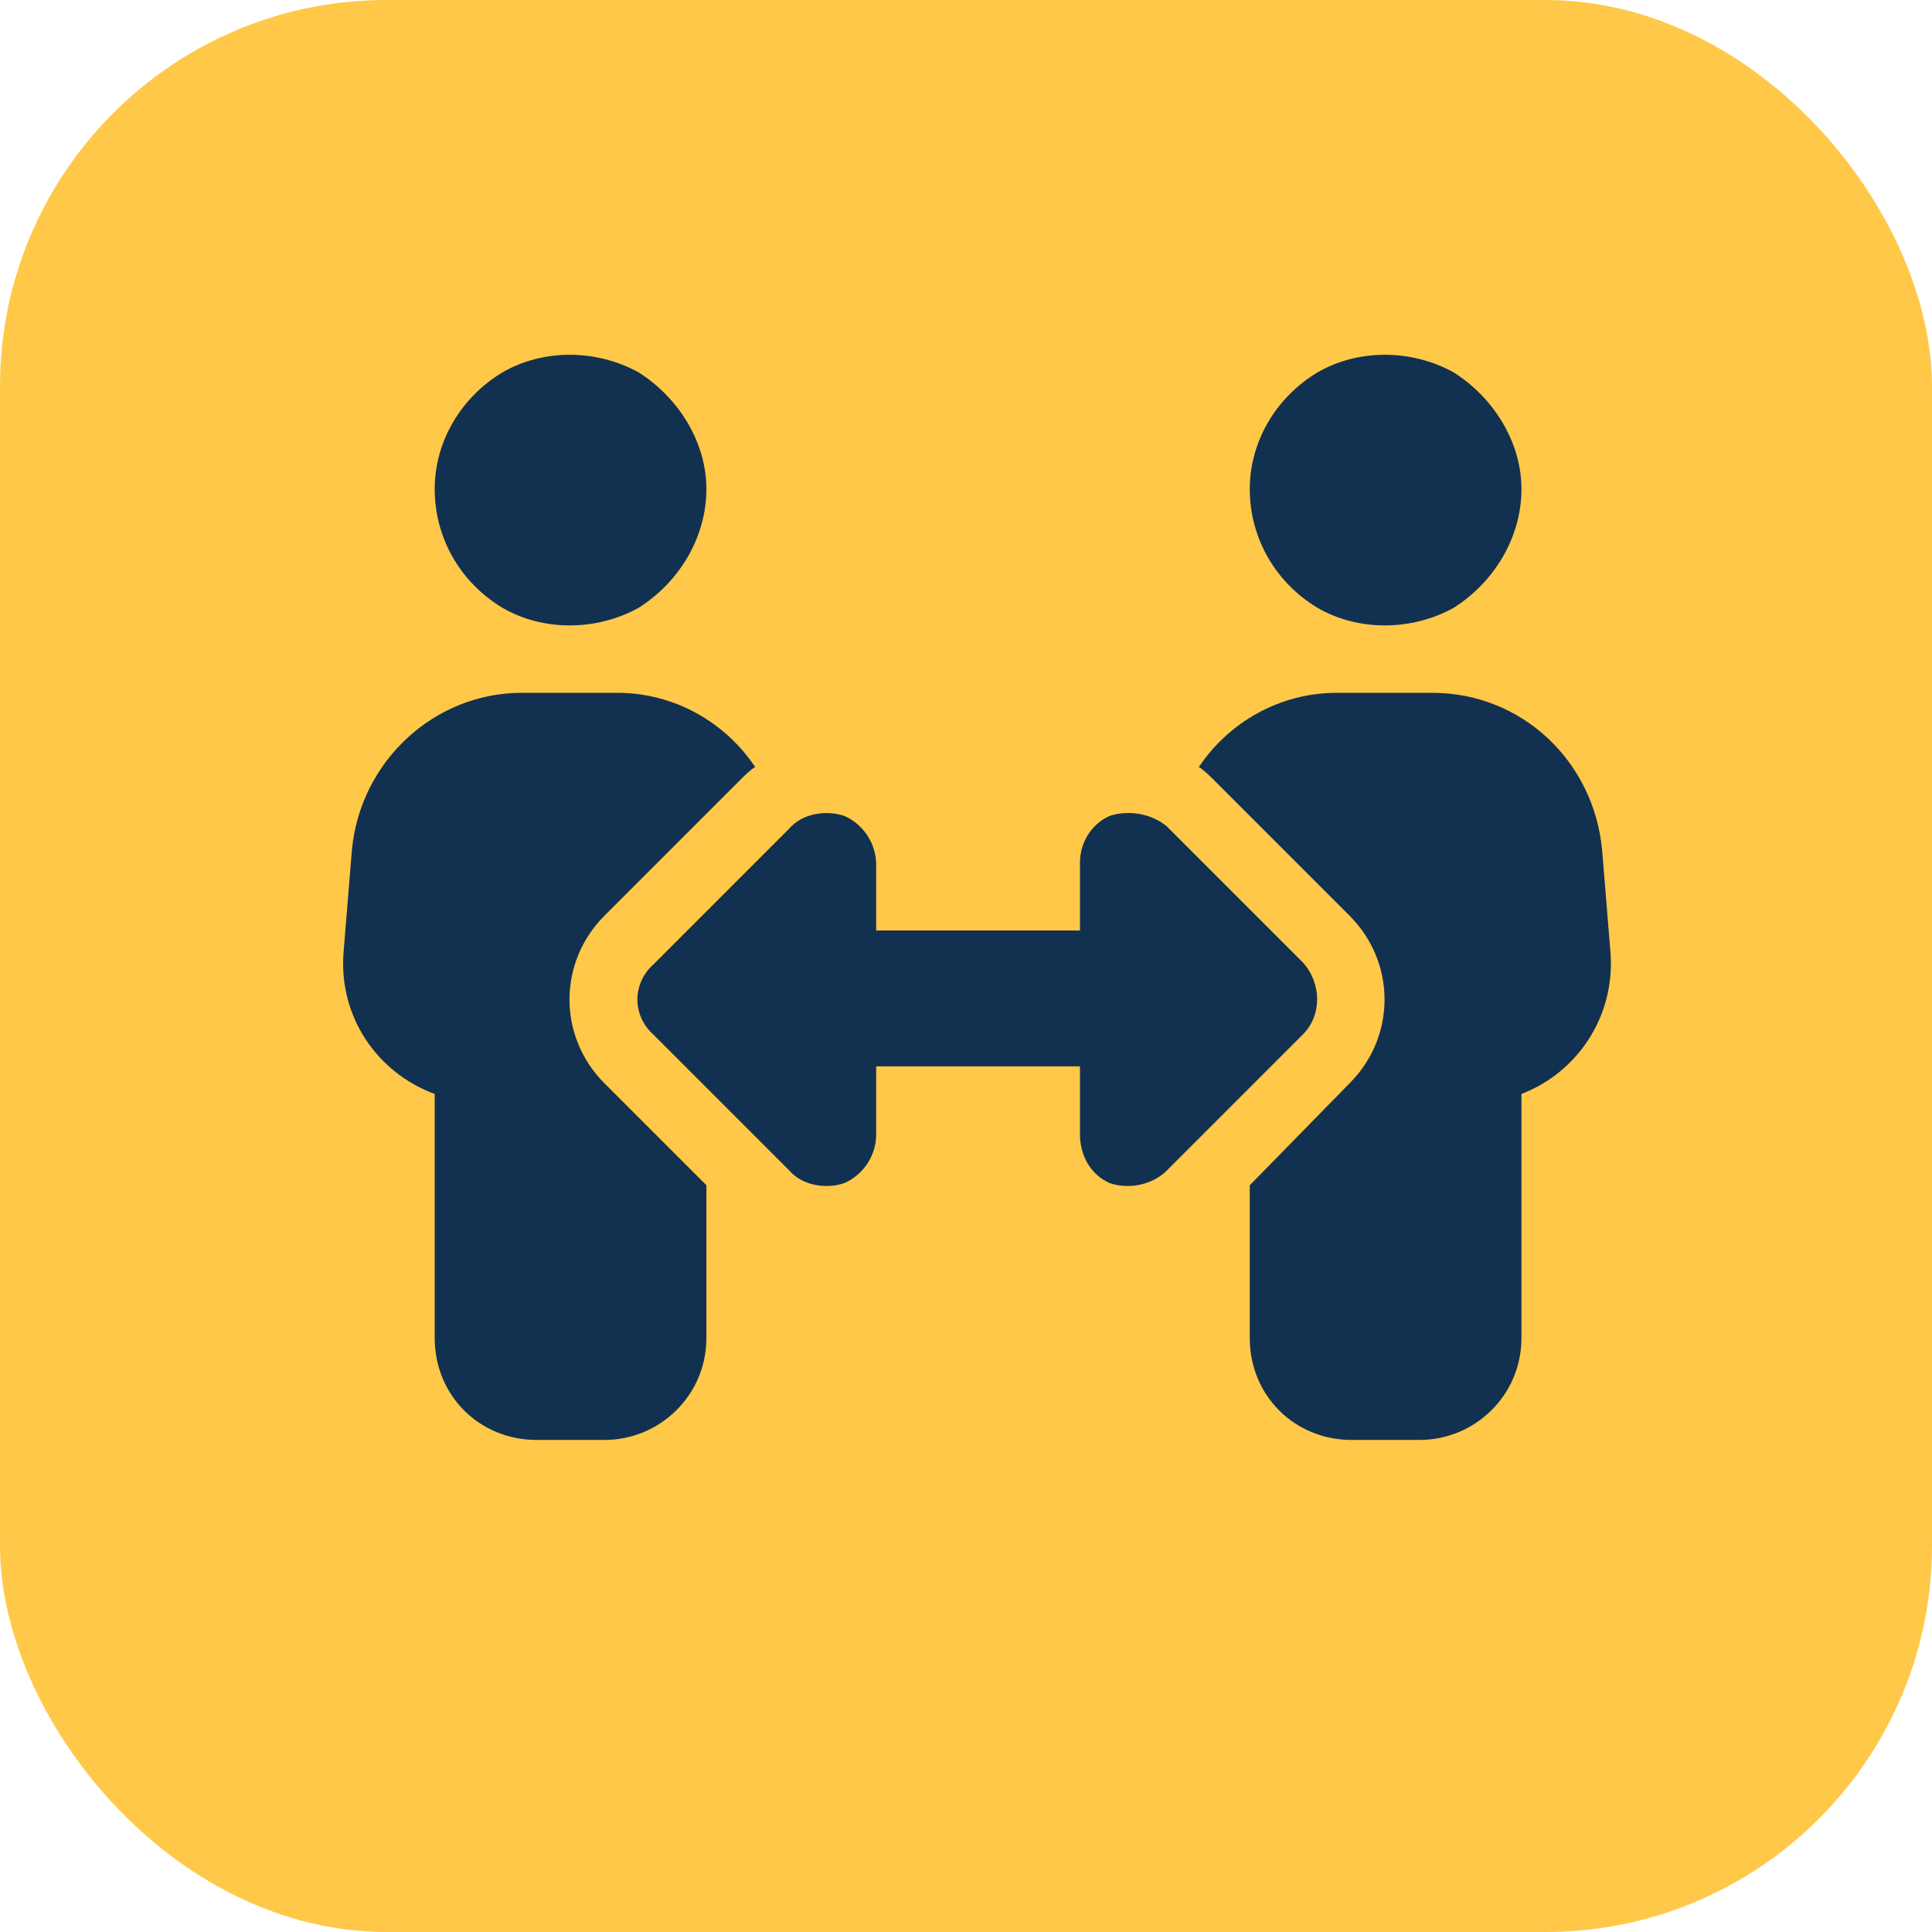
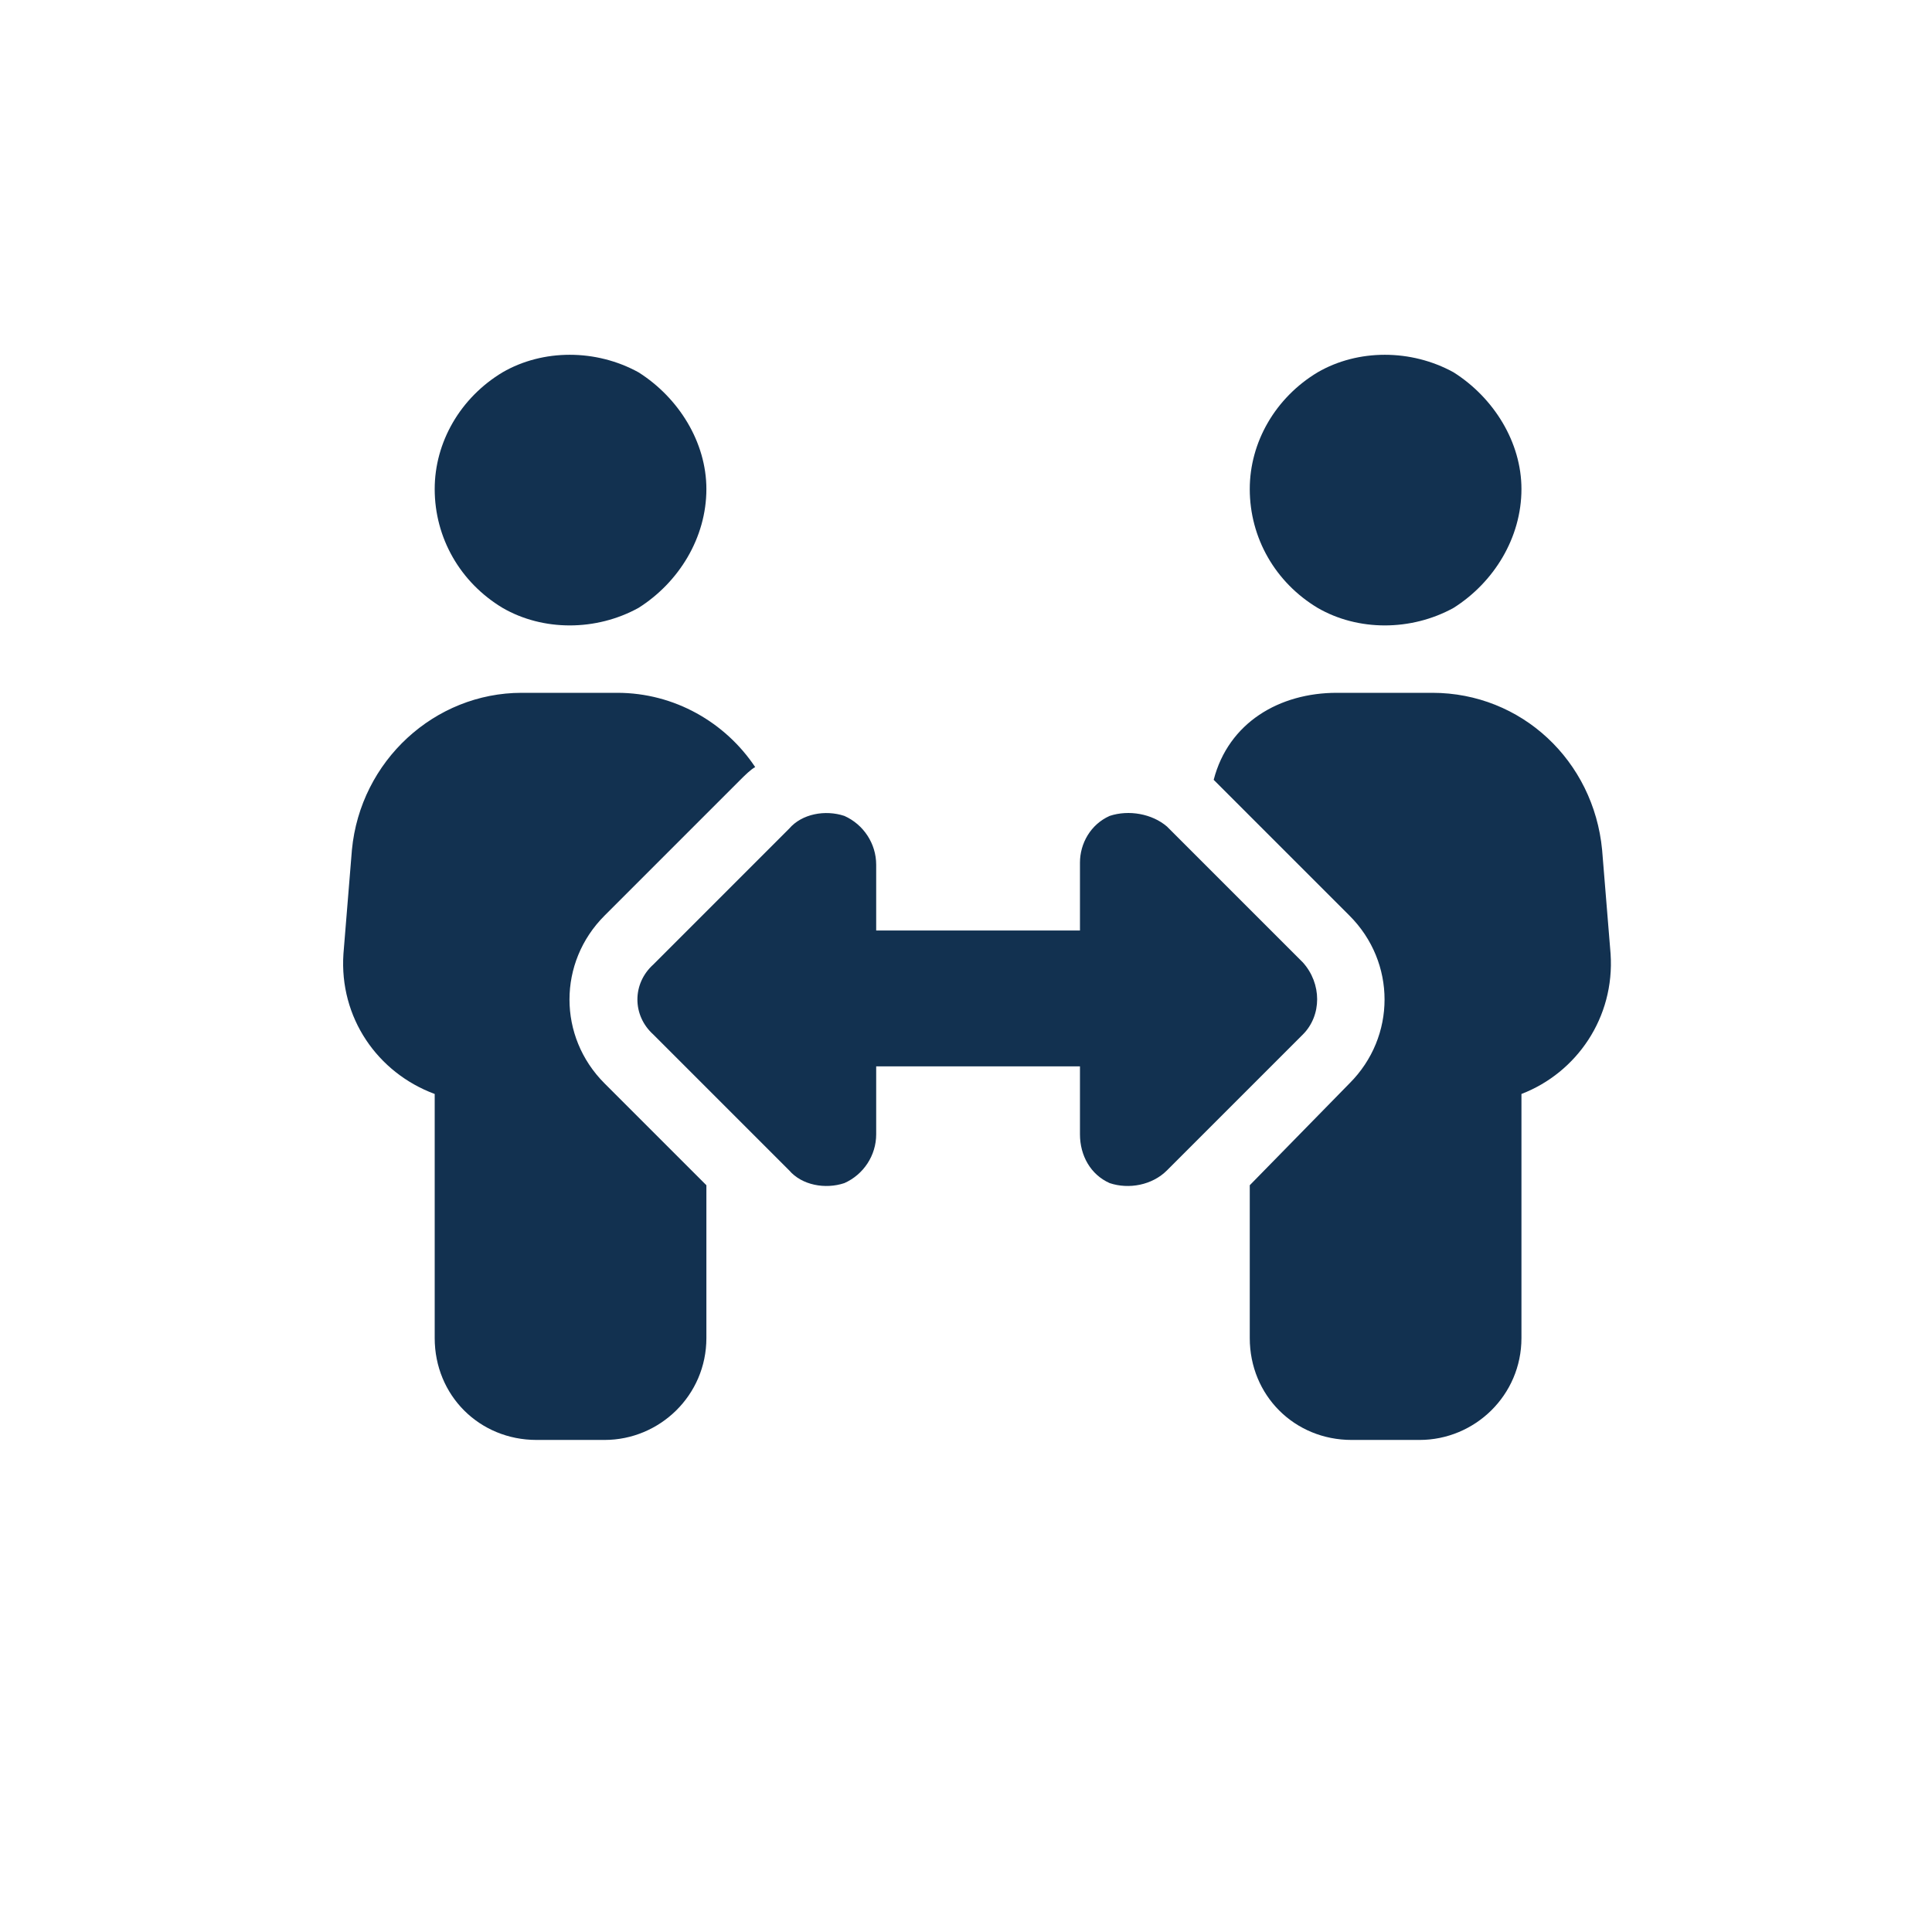
<svg xmlns="http://www.w3.org/2000/svg" width="80" height="80" viewBox="0 0 80 80" fill="none">
-   <rect width="80" height="80" rx="16" fill="#FFC848" />
-   <path d="M18 20.25C18 18.316 19.055 16.471 20.812 15.416C22.482 14.449 24.68 14.449 26.438 15.416C28.107 16.471 29.25 18.316 29.25 20.25C29.25 22.271 28.107 24.117 26.438 25.172C24.68 26.139 22.482 26.139 20.812 25.172C19.055 24.117 18 22.271 18 20.25ZM14.572 35.191C14.924 31.5 18 28.688 21.604 28.688H25.559C27.932 28.688 30.041 29.918 31.271 31.764C31.096 31.852 30.832 32.115 30.656 32.291L25.031 37.916C23.098 39.85 23.098 42.926 25.031 44.859L29.25 49.078V55.406C29.25 57.779 27.316 59.625 25.031 59.625H22.219C19.846 59.625 18 57.779 18 55.406V45.299C15.627 44.42 14.045 42.135 14.221 39.498L14.572 35.191ZM51.75 20.25C51.75 18.316 52.805 16.471 54.562 15.416C56.232 14.449 58.43 14.449 60.188 15.416C61.857 16.471 63 18.316 63 20.25C63 22.271 61.857 24.117 60.188 25.172C58.43 26.139 56.232 26.139 54.562 25.172C52.805 24.117 51.75 22.271 51.75 20.25ZM50.256 32.291C50.08 32.115 49.816 31.852 49.641 31.764C50.871 29.918 52.98 28.688 55.353 28.688H59.309C63 28.688 65.988 31.5 66.34 35.191L66.691 39.498C66.867 42.135 65.285 44.42 63 45.299V55.406C63 57.779 61.066 59.625 58.781 59.625H55.969C53.596 59.625 51.75 57.779 51.75 55.406V49.078L55.881 44.859C57.815 42.926 57.815 39.85 55.881 37.916L50.256 32.291ZM36.281 35.719V38.531H44.719V35.719C44.719 34.928 45.158 34.137 45.949 33.785C46.74 33.522 47.707 33.697 48.322 34.225L53.947 39.85C54.738 40.728 54.738 42.047 53.947 42.838L48.322 48.463C47.707 49.078 46.74 49.254 45.949 48.99C45.158 48.639 44.719 47.848 44.719 46.969V44.156H36.281V46.969C36.281 47.848 35.754 48.639 34.963 48.99C34.172 49.254 33.205 49.078 32.678 48.463L27.053 42.838C26.174 42.047 26.174 40.728 27.053 39.938L32.678 34.312C33.205 33.697 34.172 33.522 34.963 33.785C35.754 34.137 36.281 34.928 36.281 35.807V35.719Z" fill="#123150" />
+   <path d="M18 20.25C18 18.316 19.055 16.471 20.812 15.416C22.482 14.449 24.68 14.449 26.438 15.416C28.107 16.471 29.25 18.316 29.25 20.25C29.25 22.271 28.107 24.117 26.438 25.172C24.68 26.139 22.482 26.139 20.812 25.172C19.055 24.117 18 22.271 18 20.25ZM14.572 35.191C14.924 31.5 18 28.688 21.604 28.688H25.559C27.932 28.688 30.041 29.918 31.271 31.764C31.096 31.852 30.832 32.115 30.656 32.291L25.031 37.916C23.098 39.85 23.098 42.926 25.031 44.859L29.25 49.078V55.406C29.25 57.779 27.316 59.625 25.031 59.625H22.219C19.846 59.625 18 57.779 18 55.406V45.299C15.627 44.42 14.045 42.135 14.221 39.498L14.572 35.191ZM51.75 20.25C51.75 18.316 52.805 16.471 54.562 15.416C56.232 14.449 58.43 14.449 60.188 15.416C61.857 16.471 63 18.316 63 20.25C63 22.271 61.857 24.117 60.188 25.172C58.43 26.139 56.232 26.139 54.562 25.172C52.805 24.117 51.75 22.271 51.75 20.25ZM50.256 32.291C50.871 29.918 52.98 28.688 55.353 28.688H59.309C63 28.688 65.988 31.5 66.34 35.191L66.691 39.498C66.867 42.135 65.285 44.42 63 45.299V55.406C63 57.779 61.066 59.625 58.781 59.625H55.969C53.596 59.625 51.75 57.779 51.75 55.406V49.078L55.881 44.859C57.815 42.926 57.815 39.85 55.881 37.916L50.256 32.291ZM36.281 35.719V38.531H44.719V35.719C44.719 34.928 45.158 34.137 45.949 33.785C46.74 33.522 47.707 33.697 48.322 34.225L53.947 39.85C54.738 40.728 54.738 42.047 53.947 42.838L48.322 48.463C47.707 49.078 46.74 49.254 45.949 48.99C45.158 48.639 44.719 47.848 44.719 46.969V44.156H36.281V46.969C36.281 47.848 35.754 48.639 34.963 48.99C34.172 49.254 33.205 49.078 32.678 48.463L27.053 42.838C26.174 42.047 26.174 40.728 27.053 39.938L32.678 34.312C33.205 33.697 34.172 33.522 34.963 33.785C35.754 34.137 36.281 34.928 36.281 35.807V35.719Z" fill="#123150" />
</svg>